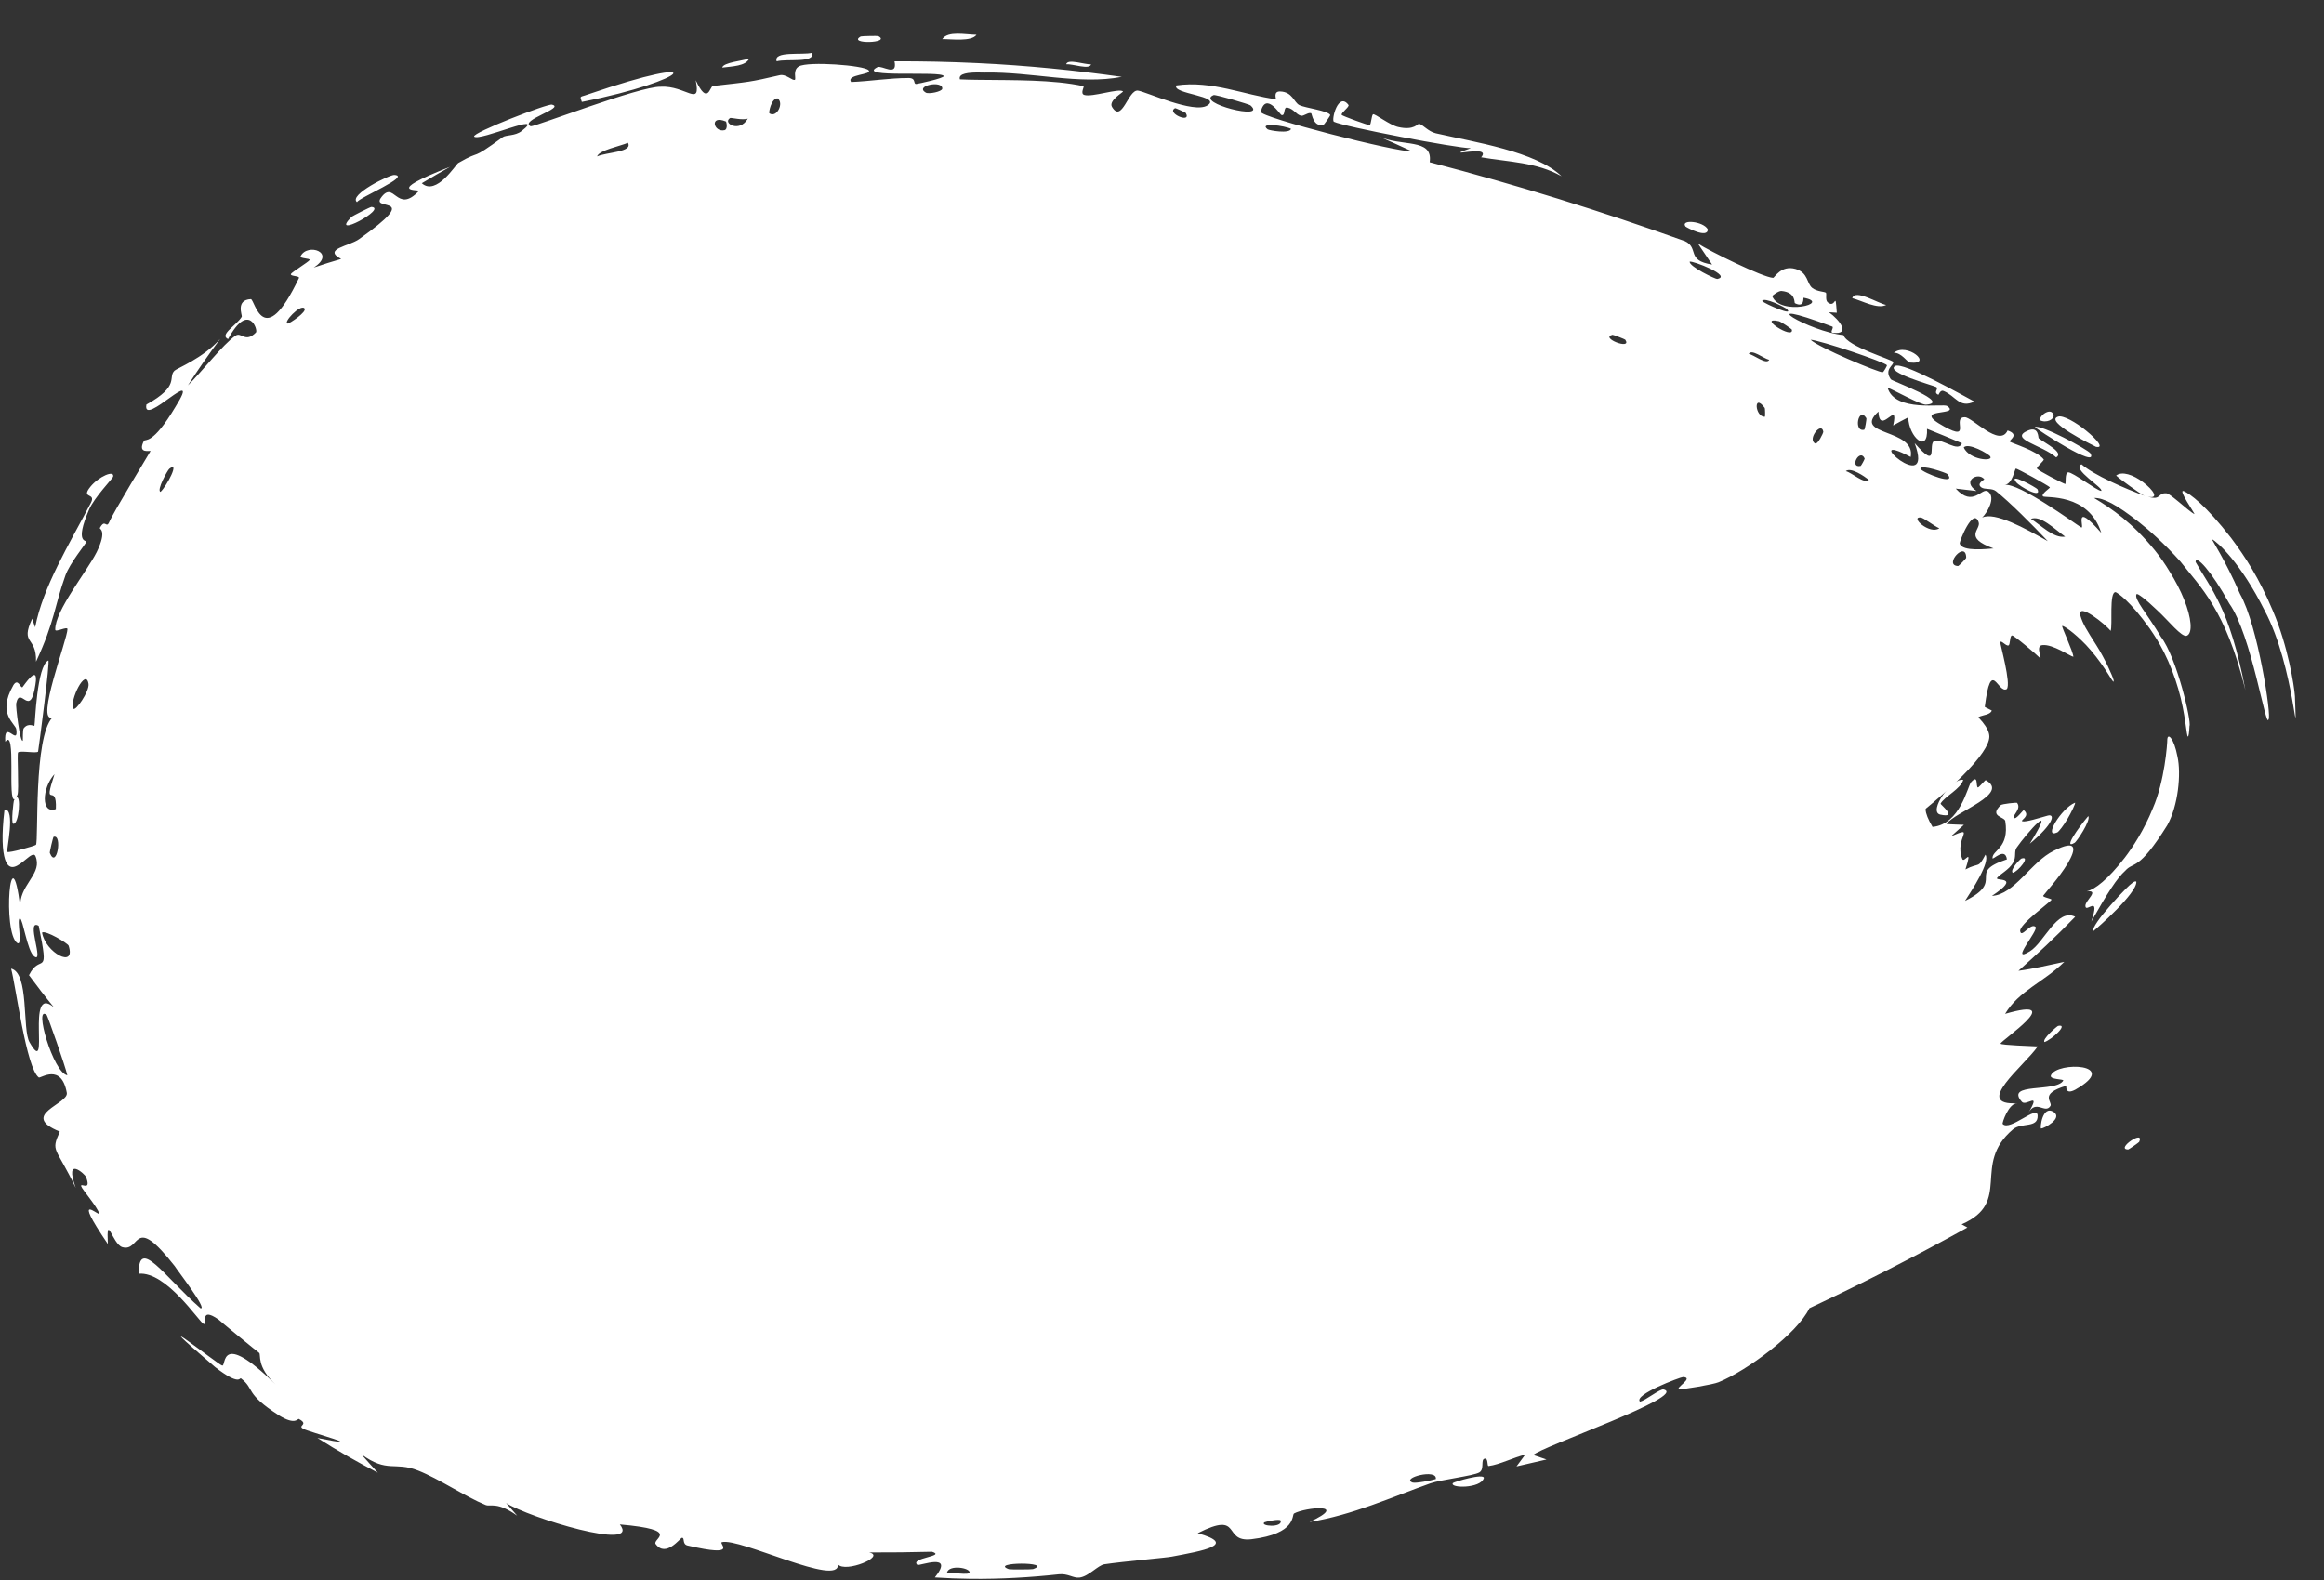
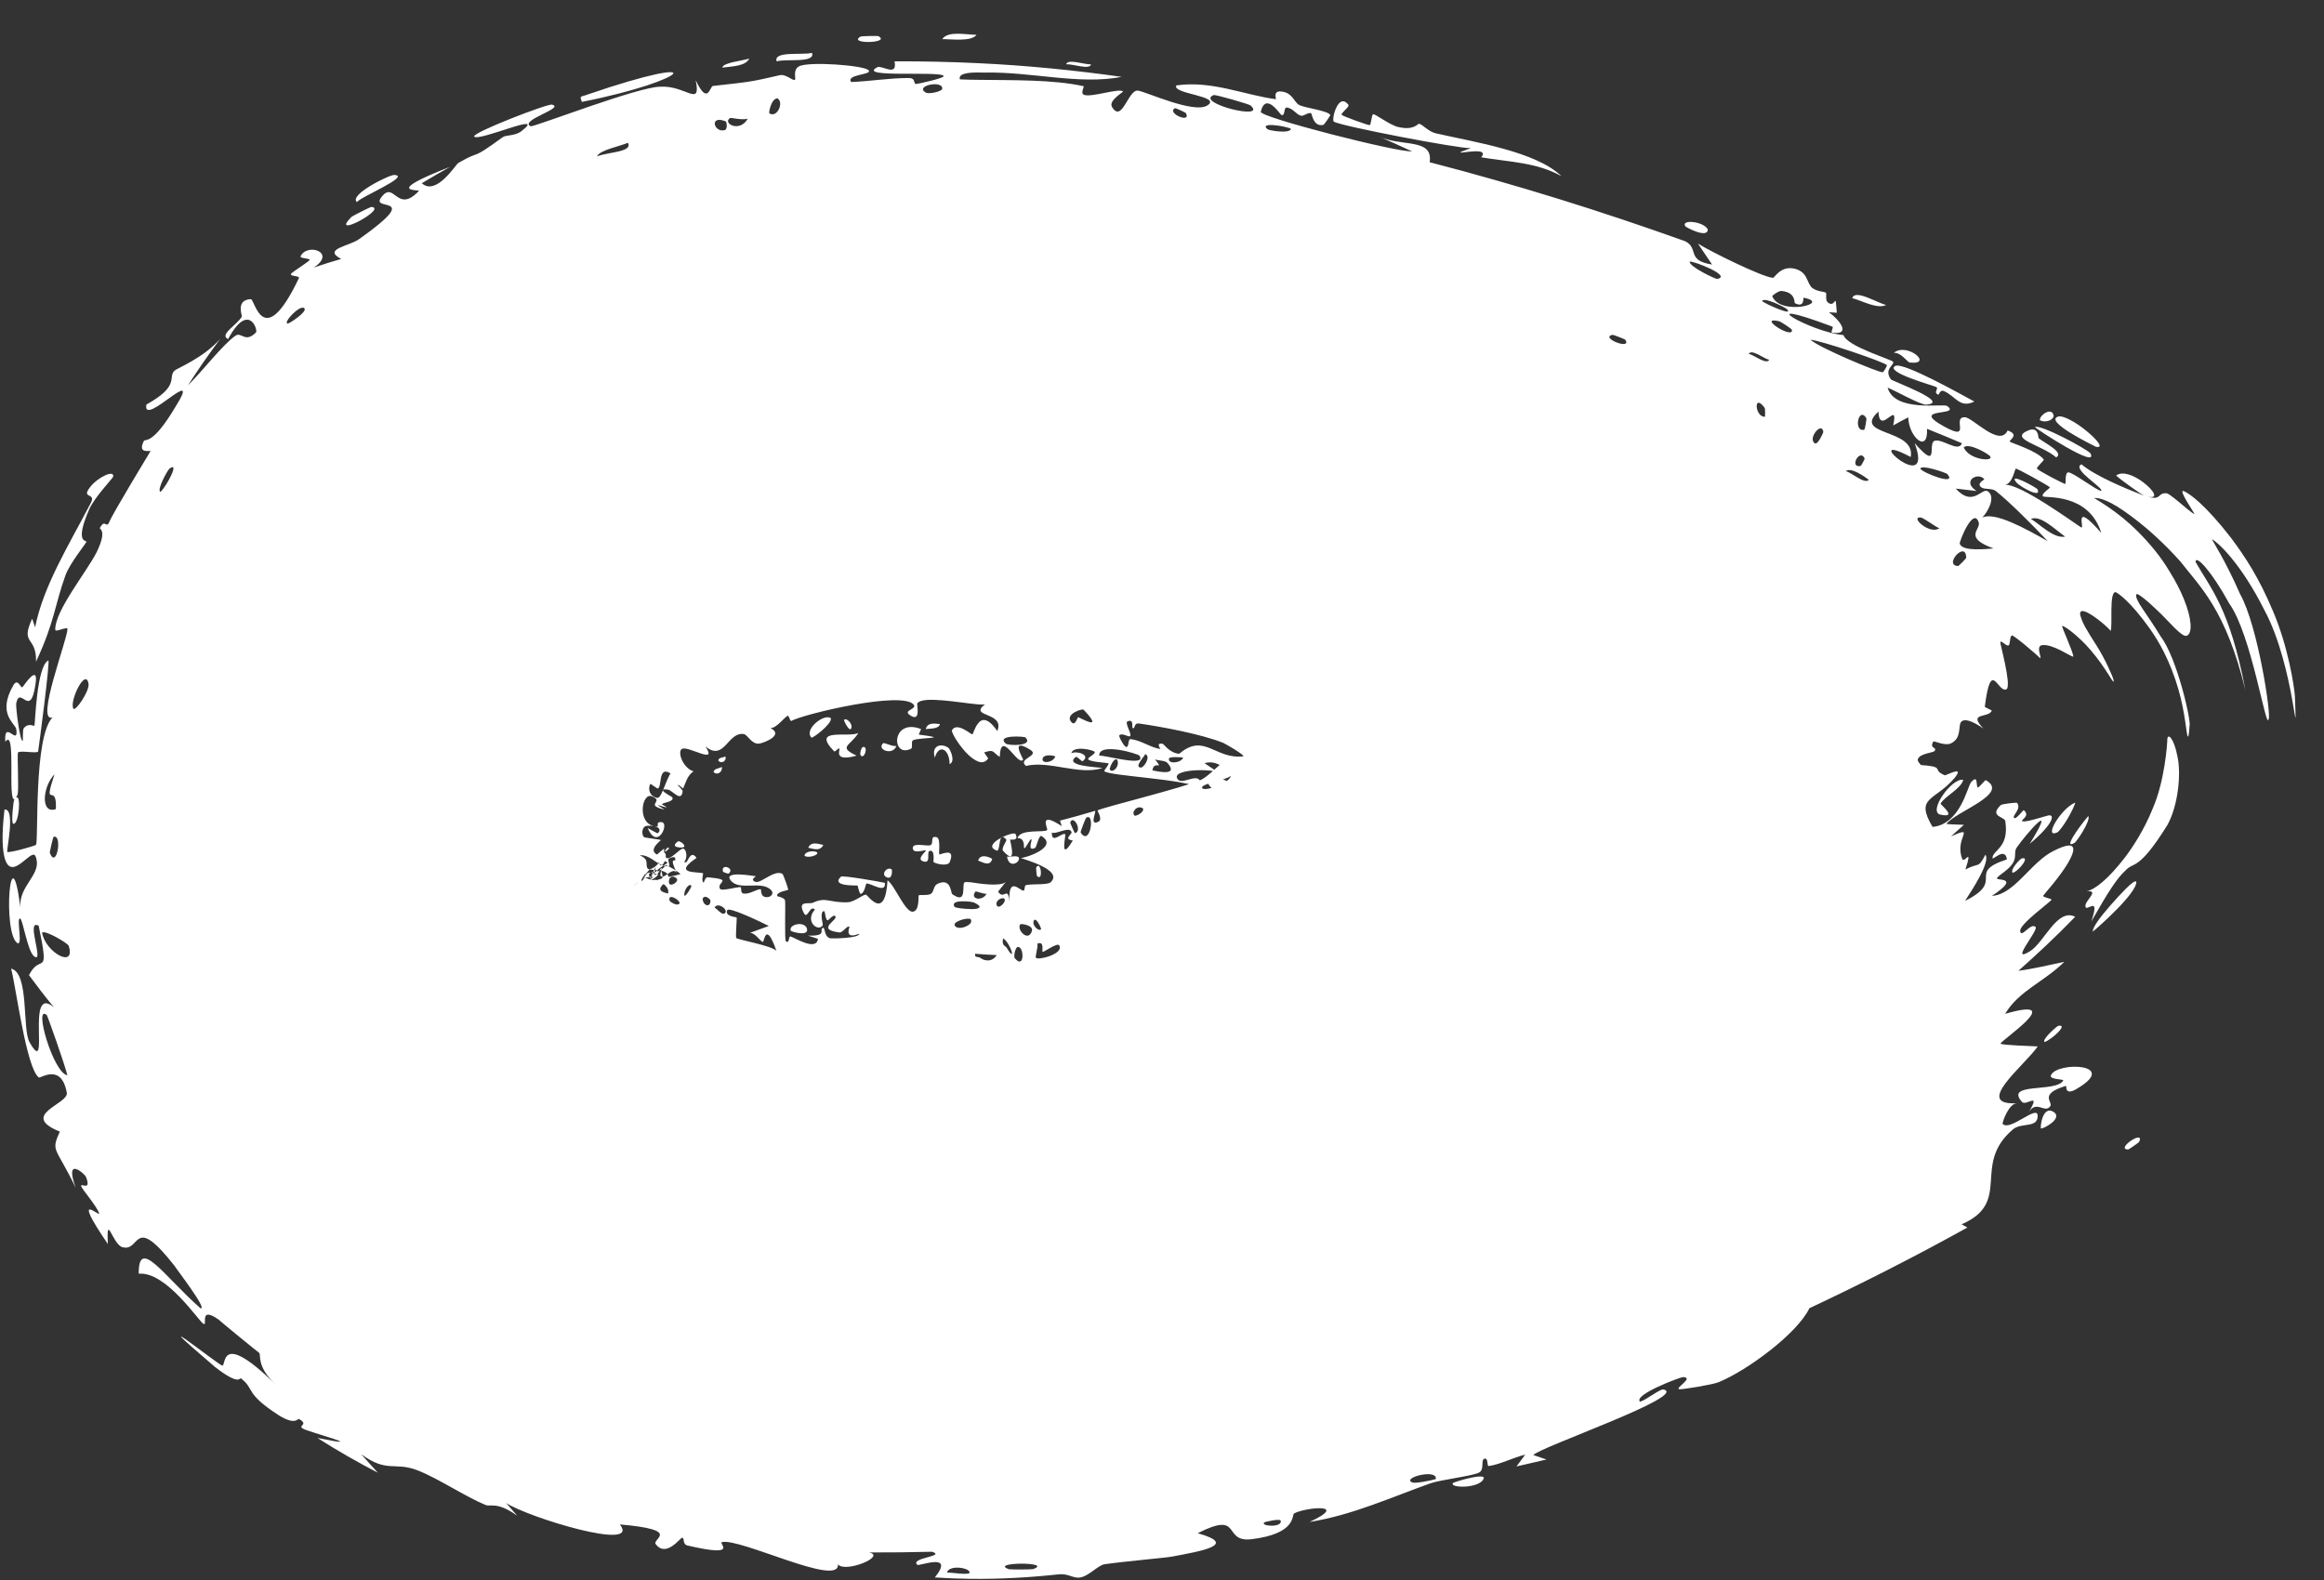
<svg xmlns="http://www.w3.org/2000/svg" fill="none" height="100%" overflow="visible" preserveAspectRatio="none" style="display: block;" viewBox="0 0 50 34" width="100%">
  <rect x="0" y="0" width="50" height="34" fill="#333333" stroke="none" />
  <g id="Ellipse 4846">
-     <path d="M42.8 15.85C42.8 17.259 30.038 25.836 20.882 25.836C11.726 25.836 8 23.483 8 18.49C8 13.497 11.881 9 21.038 9C30.194 9 42.8 14.441 42.8 15.85Z" fill="white" />
    <path d="M33.536 12.759C33.512 12.799 33.339 12.844 33.279 12.891C33.235 12.652 33.624 12.613 33.536 12.759ZM32.627 31.556C32.69 31.472 32.752 31.387 32.814 31.303C32.568 31.36 32.266 31.517 32.027 31.548C31.988 31.553 32.025 31.366 31.938 31.39C31.851 31.415 31.943 31.617 31.827 31.685C31.697 31.761 31.001 31.841 30.777 31.919C29.939 32.216 29.098 32.604 28.175 32.751C29.053 32.344 28.086 32.434 27.842 32.568C27.786 32.596 27.908 33.004 26.921 33.123C26.288 33.192 26.743 32.498 25.768 32.993C26.647 33.241 25.862 33.375 25.211 33.497C25.105 33.52 24.175 33.6 23.759 33.662C23.619 33.685 23.422 33.924 23.225 33.948C23.09 33.965 22.978 33.856 22.778 33.878C22.171 33.944 21.527 33.982 20.882 33.975C20.624 33.972 20.369 33.962 20.113 33.945C20.553 33.394 19.78 33.704 19.737 33.675C19.563 33.521 20.368 33.491 20.052 33.392C19.605 33.403 19.162 33.409 18.7 33.407C19.076 33.491 18.178 33.855 18.028 33.663C18.07 34.169 15.911 33.084 15.531 33.186C15.449 33.208 15.922 33.52 14.792 33.258C14.671 33.228 14.739 33.088 14.672 33.092C14.635 33.095 14.326 33.527 14.106 33.226C14.026 33.113 14.684 32.923 13.336 32.804C13.801 33.398 11.368 32.656 10.889 32.343C10.968 32.435 11.052 32.527 11.127 32.616C10.693 32.307 10.556 32.429 10.448 32.386C10.013 32.208 9.442 31.821 8.996 31.645C8.486 31.443 8.339 31.708 7.773 31.294C7.892 31.429 8.008 31.56 8.129 31.691C7.709 31.473 7.266 31.222 6.83 30.944C8.049 31.187 6.624 30.811 6.526 30.746C6.385 30.674 6.661 30.658 6.43 30.535C6.405 30.521 6.36 30.679 6.002 30.458C5.253 29.976 5.488 29.894 5.184 29.661C5.157 29.637 5.164 29.834 4.627 29.417C2.93 27.967 4.7 29.37 4.779 29.385C4.878 29.419 4.693 28.583 5.929 29.792C5.512 29.404 5.621 29.154 5.576 29.112C5.533 29.083 4.744 28.438 4.699 28.393C4.272 28.097 4.473 28.536 4.38 28.489C4.291 28.457 3.582 27.356 2.985 27.409C2.976 26.594 3.536 27.471 4.313 28.152C4.481 28.195 3.79 27.302 3.759 27.245C2.848 26.083 3.036 26.954 2.63 26.837C2.415 26.766 2.287 26.078 2.32 26.77C1.508 25.574 2.16 26.205 2.132 26.111C2.096 25.971 1.763 25.59 1.747 25.527C1.722 25.438 1.978 25.655 1.849 25.323C1.829 25.271 1.374 24.851 1.629 25.561C1.197 24.661 1.088 24.794 1.287 24.351C0.396 23.99 1.487 23.757 1.437 23.514C1.32 22.869 0.873 23.21 0.835 23.186C0.565 22.987 0.341 21.218 0.239 20.844C0.633 20.933 0.475 22.16 0.636 22.428C1.1 23.245 0.532 21.145 1.161 21.677C0.976 21.453 0.797 21.22 0.624 20.985C0.873 20.484 1.074 21.096 0.833 19.923C0.54 19.75 0.966 20.76 0.733 20.578C0.587 20.465 0.493 19.771 0.43 19.765C0.347 19.756 0.5 20.375 0.37 20.292C0.051 20.067 0.226 17.85 0.437 19.52C0.407 19.068 0.868 18.836 0.785 18.49C0.78 18.468 0.773 18.446 0.763 18.423C0.734 18.353 0.654 18.412 0.56 18.49C0.404 18.616 0.207 18.795 0.108 18.49C0.054 18.318 0.029 17.994 0.097 17.42C0.342 17.39 0.133 18.305 0.157 18.331C0.185 18.363 0.746 18.206 0.774 18.18C0.833 18.1 0.719 15.864 1.129 15.439C0.754 15.563 1.452 13.757 1.452 13.536C1.444 13.474 1.191 13.615 1.189 13.551C1.178 13.144 1.871 12.299 2.081 11.879C2.312 11.402 2.136 11.389 2.148 11.362C2.262 11.154 2.281 11.375 2.345 11.246C2.426 11.042 3.202 9.774 3.238 9.708C3.244 9.685 2.945 9.783 3.096 9.488C3.127 9.439 3.278 9.588 3.772 8.759C4.388 7.772 3.051 9.229 3.15 8.705C3.884 8.299 3.603 8.124 3.755 7.976C3.81 7.924 4.365 7.71 4.737 7.294C4.493 7.62 4.265 7.948 4.043 8.293C4.332 8.013 4.797 7.409 5.066 7.224C5.195 7.134 5.274 7.391 5.507 7.154C5.557 7.106 5.349 6.479 4.907 7.297C4.707 7.203 5.1 6.993 5.202 6.815C5.216 6.789 5.063 6.453 5.397 6.437C5.484 6.444 5.665 7.594 6.431 5.984C6.457 5.932 6.236 5.949 6.259 5.896C6.274 5.859 6.634 5.639 6.66 5.597C6.686 5.553 6.44 5.568 6.468 5.512C6.616 5.219 7.246 5.434 6.751 5.757C6.948 5.691 7.147 5.627 7.34 5.572C6.93 5.357 7.517 5.299 7.73 5.143C9.099 4.171 8.014 4.545 8.186 4.271C8.481 3.837 8.526 4.626 9.011 4.11C9.058 4.069 8.19 4.171 9.683 3.59C9.48 3.704 9.281 3.819 9.075 3.943C9.387 4.226 9.807 3.535 9.86 3.507C10.399 3.195 10.071 3.495 10.817 2.951C10.885 2.902 11.083 2.928 11.219 2.822C11.797 2.376 10.31 3.052 10.201 2.939C10.148 2.857 11.808 2.217 11.876 2.252C12.171 2.323 11.156 2.591 11.418 2.718C11.52 2.725 13.755 1.857 14.213 1.866C14.755 1.835 15.088 2.325 14.968 1.726C15.229 2.283 15.271 1.859 15.338 1.85C16.136 1.759 16.116 1.771 16.773 1.619C16.916 1.586 17.057 1.752 17.103 1.715C17.13 1.693 17.051 1.507 17.188 1.429C17.385 1.316 18.594 1.405 18.687 1.512C18.782 1.612 18.193 1.597 18.312 1.765C18.736 1.748 19.131 1.679 19.547 1.679C19.721 1.68 19.637 1.808 19.712 1.807C19.747 1.806 20.329 1.68 20.303 1.636C20.256 1.518 18.402 1.687 18.877 1.446C18.97 1.397 19.315 1.664 19.245 1.32C19.855 1.317 20.44 1.331 21.038 1.359C22.109 1.409 23.145 1.515 24.134 1.654C23.218 1.831 22.197 1.541 21.187 1.562C21.153 1.562 21.099 1.56 21.038 1.56C20.855 1.56 20.609 1.577 20.652 1.708C20.776 1.714 20.905 1.717 21.038 1.718C21.803 1.728 22.654 1.711 23.311 1.854C23.336 1.86 23.235 2.011 23.325 2.042C23.493 2.099 24.072 1.892 24.161 1.967C24.175 1.983 23.84 2.162 23.925 2.302C24.14 2.661 24.273 1.92 24.483 1.95C24.649 1.97 25.688 2.456 25.978 2.268C26.294 2.063 25.208 2.024 25.308 1.838C26.07 1.727 26.776 2.047 27.451 2.135C27.463 2.136 27.385 1.964 27.54 1.968C27.809 1.975 27.838 2.206 27.958 2.263C28.087 2.324 28.572 2.382 28.62 2.474C28.626 2.486 28.488 2.684 28.473 2.687C28.249 2.737 28.227 2.443 28.209 2.436C28.14 2.412 28.05 2.507 27.986 2.489C27.881 2.459 27.84 2.349 27.7 2.315C27.602 2.292 27.664 2.5 27.571 2.475C27.538 2.465 27.233 1.964 27.125 2.406C27.111 2.527 30.073 3.282 30.378 3.257C30.138 3.146 29.896 3.037 29.652 2.93C30.142 3.169 30.838 2.959 30.759 3.491C32.637 3.978 34.453 4.545 36.253 5.19C36.562 5.342 36.27 5.605 36.835 5.693C36.734 5.542 36.63 5.391 36.53 5.241C36.78 5.403 37.931 5.971 38.148 5.979C38.177 5.98 38.317 5.699 38.629 5.787C38.908 5.867 38.867 6.102 38.993 6.198C39.099 6.278 39.253 6.273 39.283 6.299C39.306 6.319 39.264 6.456 39.322 6.505C39.503 6.659 39.482 6.219 39.518 6.73C39.462 6.726 39.405 6.722 39.348 6.719C39.576 6.881 39.831 7.211 39.43 7.16C39.361 7.152 39.466 7.045 39.419 7.027C37.586 6.34 38.935 7.145 39.661 7.21C39.741 7.46 40.715 7.736 40.732 7.789C40.752 7.862 40.527 7.942 40.681 8.163C40.711 8.203 41.998 8.665 41.437 8.708C41.316 8.712 40.759 8.397 40.611 8.342C40.765 8.88 41.811 8.678 41.891 8.736C42.218 8.966 41.051 8.754 41.829 9.179C42.441 9.519 41.978 8.971 42.274 8.979C42.433 8.976 43.024 9.638 43.193 9.263C43.465 9.357 43.216 9.473 43.239 9.503C43.271 9.534 43.825 9.698 43.97 9.886C43.986 9.908 43.81 10.053 43.824 10.082C43.855 10.132 44.381 10.401 44.432 10.415C44.454 10.414 44.417 10.168 44.498 10.165C44.594 10.159 45.115 10.56 45.206 10.564C45.277 10.508 44.553 10.089 44.783 9.992C45.06 10.229 45.7 10.505 46.165 10.679C46.113 10.667 45.957 10.557 45.832 10.467C45.71 10.38 45.587 10.287 45.528 10.234C45.652 10.133 45.895 10.215 46.109 10.377C46.331 10.545 46.462 10.745 46.208 10.687C46.515 10.778 46.408 10.594 46.62 10.616C46.651 10.623 46.734 10.683 46.867 10.793C46.999 10.902 47.147 11.033 47.212 11.063C47.227 11.055 46.847 10.521 46.982 10.567C47.115 10.624 47.455 10.871 48.001 11.576C48.31 11.99 48.6 12.433 48.898 13.14C49.226 13.903 49.359 14.762 49.374 14.981C49.424 16.347 49.373 14.355 48.723 13.139C48.21 12.114 47.713 11.667 47.594 11.606C47.575 11.607 47.87 12.036 48.194 12.783C48.577 13.454 48.878 15.441 48.806 15.48C48.752 15.714 48.441 13.657 47.961 12.986C47.574 12.28 47.238 11.928 47.237 12.093C47.547 12.647 47.972 13.072 48.309 14.851C47.886 13.112 47.329 12.625 46.912 12.085C46.579 11.71 46.215 11.388 46.019 11.236C45.542 10.86 45.254 10.709 45.053 10.716C45.444 10.953 45.87 11.243 46.36 11.842C46.477 11.987 46.585 12.142 46.678 12.299C46.803 12.497 46.911 12.705 46.99 12.902C47.149 13.296 47.179 13.627 47.049 13.68C46.941 13.724 46.657 13.358 46.412 13.133C46.163 12.892 45.97 12.749 45.966 12.789C45.908 12.892 46.191 13.203 46.491 13.703C46.839 14.161 47.152 15.537 47.106 15.622C47.1 15.777 47.085 15.85 47.073 15.85C47.073 15.85 47.073 15.85 47.073 15.85C47.04 15.855 47.024 15.363 46.865 14.825C46.788 14.556 46.681 14.282 46.559 14.039C46.444 13.812 46.356 13.679 46.252 13.527C45.819 12.921 45.567 12.766 45.519 12.743C45.37 12.725 45.457 13.467 45.409 13.576C45.308 13.441 44.686 12.938 44.759 13.249C44.808 13.42 44.895 13.56 45.105 13.889C45.29 14.18 45.452 14.549 45.473 14.633C45.495 14.754 45.39 14.545 45.287 14.398C45.178 14.232 45.026 14.033 44.877 13.876C44.611 13.6 44.405 13.467 44.368 13.469C44.344 13.476 44.602 14.018 44.608 14.133C44.549 14.129 44.167 13.857 43.944 13.882C43.779 13.891 43.946 14.187 43.89 14.16C43.825 14.091 43.312 13.655 43.288 13.675C43.237 13.675 43.252 13.871 43.214 13.888C43.162 13.913 43.05 13.763 43.036 13.821C43.027 13.851 43.273 14.71 43.176 14.828C42.982 14.944 42.839 14.121 42.702 15.211C42.702 15.217 42.856 15.286 42.853 15.294C42.775 15.462 42.329 15.319 42.671 15.677C42.28 15.405 42.178 15.499 42.166 15.604C42.146 15.716 42.165 15.894 41.988 15.989C41.862 16.065 41.622 15.943 41.596 15.954C41.504 16.12 41.669 16.066 41.628 16.153C41.61 16.203 41.294 16.206 41.26 16.344C41.249 16.417 41.419 16.53 41.399 16.534C41.338 16.646 41.216 16.71 41.161 16.778C41.135 16.835 41.104 16.81 41.074 16.787C41.075 16.826 40.945 17.03 40.864 17.067C40.819 17.112 40.763 17.197 40.74 17.213C40.651 17.352 40.742 16.883 40.5 17.45C40.485 17.485 40.499 17.478 40.49 17.48C40.368 17.596 40.377 17.623 40.267 17.711C40.114 17.892 40.221 17.809 40.093 17.92C40.059 17.992 40.029 18.019 39.968 17.975C39.903 17.907 39.838 17.914 39.531 17.311C39.738 17.741 39.854 17.87 39.886 17.954C39.928 18.041 39.931 18.088 39.916 18.125C39.888 18.199 39.818 18.254 39.764 18.318C39.708 18.38 39.668 18.449 39.63 18.493C39.579 18.516 39.592 18.615 39.311 18.288C39.49 18.491 39.447 18.551 39.413 18.64C39.371 18.719 39.318 18.79 39.33 18.805C39.38 18.852 39.548 18.544 39.096 19.173C39.05 19.26 39.073 19.12 38.964 19.287C39.048 19.29 38.918 19.412 38.87 19.407C38.741 19.599 38.806 19.664 38.652 19.527C38.518 19.404 38.282 19.179 38.19 19.16C37.966 19.106 37.633 19.339 37.586 19.315C37.437 19.24 37.643 19.14 37.64 19.063C37.636 18.985 37.055 19.09 37.035 19.06C36.982 18.95 37.161 18.795 37.158 18.782C37.117 18.613 36.418 18.479 36.257 18.357C36.209 18.488 36.557 18.654 36.246 18.763C35.883 18.89 36.11 18.316 36.114 18.288C34.908 17.773 33.609 17.293 32.31 16.867C32.222 17.183 33.148 17.237 33.152 17.287C33.181 17.564 31.756 17.075 31.615 16.915C31.727 17.025 31.837 17.135 31.95 17.247C31.605 17.531 31.253 16.904 30.872 16.963C30.75 16.982 30.911 17.184 30.903 17.192C30.742 17.296 30.584 17.13 30.784 16.985C30.437 17.078 30.54 16.891 30.318 16.809C30.307 16.806 30.361 16.98 30.165 16.989C30.074 16.993 29.631 16.868 29.536 16.98C29.497 17.028 29.561 17.66 29.726 17.178C30.136 17.552 29.943 16.998 30.126 17.063C30.154 17.074 30.009 17.326 30.517 17.337C30.281 17.801 29.851 17.277 29.741 17.311C29.518 17.379 30.224 17.857 30.482 17.519C30.3 17.882 30.522 17.587 30.691 17.656C30.875 17.731 30.758 17.82 30.861 17.852C31.143 17.943 31.111 17.637 31.266 17.953C31.278 17.13 31.696 17.981 31.811 18.238C31.502 18.177 31.2 18.122 30.892 18.069C30.896 18.113 30.901 18.158 30.906 18.203C30.83 18.173 30.754 18.143 30.677 18.114C30.701 18.08 30.726 18.046 30.75 18.012C30.276 18.136 30.262 17.831 30.23 17.818C29.816 17.66 29.329 17.525 28.903 17.411C28.839 17.394 28.818 17.654 28.402 17.338C28.269 17.238 28.459 17.079 28.283 17.066C27.94 17.542 28.049 17.122 27.986 17.105C27.806 17.061 27.665 17.167 27.648 17.164C27.422 17.132 27.104 17.036 26.858 17.003C26.853 17.004 26.942 17.195 26.796 17.113C26.747 17.084 26.395 16.277 25.915 16.423C26.018 16.492 26.122 16.561 26.224 16.631C26.104 16.535 25.151 16.544 25.343 16.774C25.457 16.913 25.878 16.523 25.832 16.965C25.545 16.764 23.861 16.701 23.76 16.595C23.744 16.578 23.869 16.45 23.848 16.428C23.831 16.411 23.455 16.4 23.413 16.34C23.387 16.304 23.561 16.235 23.554 16.183C23.546 16.143 23.09 16.032 23.048 16.21C23.166 16.148 23.477 16.246 23.294 16.379C23.271 16.395 23.173 16.268 23.145 16.289C22.884 16.484 23.601 16.506 23.717 16.525C23.233 16.695 22.575 16.359 22.073 16.482C21.88 16.32 22.385 16.271 22.164 16.133C21.704 15.849 22.028 16.333 22.011 16.351C21.89 16.495 21.53 15.67 21.51 16.288C21.349 16.191 21.401 16.114 21.173 16.192C21.203 16.235 21.232 16.278 21.261 16.321C21.197 16.409 21.119 16.419 21.038 16.384C20.767 16.278 20.453 15.766 20.481 15.714C20.588 15.526 20.893 15.809 20.919 15.803C20.936 15.798 20.967 15.664 21.038 15.574C21.113 15.467 21.244 15.422 21.456 15.731C21.63 15.312 20.825 15.439 21.192 15.156C21.155 15.163 21.102 15.162 21.038 15.157C20.634 15.122 19.846 14.968 19.735 15.136C19.719 15.162 19.827 15.573 19.562 15.379C19.436 15.287 19.722 15.26 19.662 15.169C19.439 14.853 17.291 15.364 17.021 15.515C16.999 15.521 16.972 15.394 16.95 15.402C16.883 15.424 16.698 15.684 16.573 15.666C16.877 15.816 16.442 15.984 16.338 16.001C16.169 16.025 16.09 15.812 16.003 15.796C15.651 15.744 15.587 16.398 15.176 16.062C15.458 16.478 14.785 16.025 14.665 16.12C14.573 16.189 14.695 16.528 14.921 16.599C14.787 16.683 14.749 16.856 14.699 16.962C14.691 16.98 14.595 16.863 14.583 16.898C14.583 16.901 14.692 16.998 14.687 17.029C14.658 17.274 14.472 17.01 14.372 16.992C14.316 16.983 14.284 16.985 14.269 16.992C14.321 16.859 14.394 16.683 14.426 16.643C14.147 16.465 14.252 16.954 14.147 16.969C14.143 16.97 13.998 16.866 13.996 16.868C13.996 16.868 13.996 16.868 13.996 16.868C13.963 16.89 13.917 17.109 14.126 17.168C14.181 17.185 14.22 17.11 14.261 17.011C14.279 17.057 14.458 17.146 14.463 17.155C14.517 17.25 14.286 17.266 14.24 17.303C14.23 17.311 14.345 17.366 14.344 17.367C14.3 17.392 13.976 17.227 14.299 17.422C13.849 17.316 14.303 17.255 14.034 17.139C13.812 17.032 13.698 17.699 14.066 17.775C14.028 17.768 13.98 17.765 13.924 17.77C13.797 17.78 13.799 17.976 13.861 18.017C13.874 18.025 14.218 18.07 14.22 18.076C14.225 18.084 13.931 18.287 14.136 18.389C14.185 18.343 14.236 18.3 14.288 18.261C14.277 18.529 14.387 18.489 14.491 18.404C14.492 18.399 14.505 18.396 14.507 18.392C14.585 18.328 14.665 18.259 14.693 18.261C14.753 18.265 14.788 18.388 14.753 18.49C14.727 18.57 14.661 18.617 14.526 18.591C14.504 18.586 14.526 18.535 14.528 18.49C14.531 18.449 14.51 18.421 14.394 18.473C14.387 18.476 14.383 18.482 14.382 18.49C14.372 18.54 14.418 18.629 14.397 18.633C14.295 18.664 14.166 18.584 14.031 18.49C13.946 18.437 13.857 18.393 13.764 18.407C13.83 18.434 13.867 18.462 13.887 18.49C13.935 18.563 13.89 18.634 13.935 18.69C13.963 18.726 14.138 18.72 14.141 18.723C14.191 18.775 14.007 18.76 14.013 18.778C14.017 18.797 14.412 18.826 13.881 18.885C14.097 18.988 14.187 18.916 14.23 18.907C14.273 18.888 14.254 18.845 14.229 18.736C14.429 18.791 14.348 18.87 14.394 18.867C14.411 18.867 14.585 18.827 14.619 18.816C14.706 18.823 14.413 18.645 14.32 18.615C14.294 18.689 14.121 18.781 14.118 18.753C14.113 18.722 14.338 18.59 14.357 18.57C14.373 18.538 14.183 18.503 14.203 18.48C14.194 18.607 14.022 18.707 13.986 18.699C13.95 18.742 13.914 18.785 13.876 18.826C13.908 18.747 13.741 18.997 13.825 18.948C13.836 18.939 13.922 18.8 13.928 18.795C13.973 18.742 13.96 18.932 14.001 18.891C14.026 18.852 14.061 18.713 14.109 18.664C14.118 18.652 14.04 18.863 14.118 18.844C14.146 18.836 14.207 18.694 14.216 18.689C14.289 18.643 14.142 18.861 14.247 18.865C14.33 18.87 14.479 18.659 14.562 18.783C14.352 18.343 14.56 18.584 14.763 18.553C14.797 18.549 14.861 18.276 14.986 18.462C14.459 18.815 14.997 18.753 15.127 18.792C15.133 18.795 15.082 18.973 15.14 18.993C15.145 18.994 15.171 18.872 15.228 18.878C15.793 18.931 15.413 18.977 15.489 19.124C15.521 19.187 15.855 19.08 15.937 19.091C15.956 19.094 15.922 19.219 15.998 19.229C16.136 19.246 16.277 19.13 16.37 19.135C16.381 19.136 16.346 19.338 16.535 19.301C16.59 19.291 16.654 19.227 16.594 19.158C16.386 18.932 15.907 19.185 15.72 18.945C15.548 18.729 16.214 18.852 16.262 18.855C16.275 18.857 16.12 18.932 16.256 18.977C16.373 19.015 16.662 18.704 16.837 18.806C16.849 18.813 16.966 19.131 16.957 19.148C16.948 19.16 16.698 19.191 16.721 19.281C16.723 19.292 16.877 19.311 16.89 19.378C16.904 19.459 16.874 20.233 16.909 20.256C16.995 20.316 16.956 20.133 17.013 20.153C17.127 20.194 17.562 20.469 17.599 20.203C17.528 20.18 17.453 20.157 17.381 20.133C17.796 20.148 17.63 20.016 17.693 19.972C17.76 19.923 17.72 20.156 17.859 20.19C17.89 20.199 18.489 20.194 18.486 20.093C18.144 20.228 18.288 19.946 18.273 19.94C18.217 19.917 18.135 20.074 18.055 20.065C17.516 19.995 18.082 19.784 17.96 19.707C17.919 19.682 17.821 19.813 17.803 19.804C17.746 19.776 17.762 19.595 17.722 19.606C17.629 19.631 17.71 19.898 17.702 19.91C17.606 20.064 17.304 19.831 17.532 19.573C17.424 19.46 17.374 19.797 17.296 19.651C17.144 19.363 17.408 19.463 17.489 19.426C17.776 19.292 17.837 19.43 18.237 19.416C18.378 19.41 18.559 19.256 18.627 19.251C18.669 19.249 19.041 19.844 19.095 18.944C19.244 19.039 19.477 19.642 19.641 19.619C19.79 19.599 19.752 19.278 19.766 19.267C19.787 19.248 19.967 19.277 20.03 19.233C20.104 19.181 20.071 19.059 20.185 19.012C20.465 18.892 20.456 19.217 20.485 19.239C20.827 19.485 20.679 19.021 20.756 18.985C20.769 18.978 20.814 18.98 20.882 18.985C21.048 19.011 21.523 19.087 21.639 18.979C21.584 19.049 21.529 19.119 21.474 19.187C21.595 19.383 21.686 19.043 21.718 19.405C21.689 18.819 21.954 19.188 22.025 19.164C22.052 19.155 22.038 19.056 22.072 19.047C22.202 19.015 22.534 19.049 22.603 18.986C22.894 18.72 22.008 18.487 21.961 18.463C22.078 18.462 22.782 18.221 22.408 17.992C22.352 17.957 22.3 18.23 22.273 18.244C22.092 18.337 22.21 18.084 22.192 18.063C22.162 18.031 22.069 18.273 22.033 18.25C22.022 18.242 22.062 18.023 21.891 18.038C21.945 17.827 22.467 17.924 22.53 17.862C22.553 17.84 22.321 17.434 22.843 17.777C22.83 17.737 22.818 17.698 22.805 17.659C23.053 17.595 23.304 17.526 23.566 17.447C23.559 17.546 23.451 17.766 23.631 17.683C23.733 17.635 23.605 17.449 23.614 17.44C23.678 17.385 25.476 16.95 25.839 16.781C25.958 16.733 26.241 16.453 26.265 16.441C26.413 16.371 27.003 16.266 27.106 16.199C27.169 16.157 27.04 16.019 27.104 16.003C27.164 15.988 27.167 16.169 27.187 16.169C27.351 16.176 28.34 15.522 28.66 15.55C28.485 15.578 27.836 16.223 27.896 16.326C27.905 16.34 28.148 16.379 28.163 16.304C28.286 16.412 28.335 15.903 28.49 15.932C28.508 15.935 28.554 16.19 28.791 16.135C28.873 16.116 28.99 15.85 29.279 15.959C29.521 15.743 31.175 15.293 31.152 14.991C31.149 14.977 30.895 15.003 30.987 14.831C31.108 14.602 31.167 15.132 31.408 15.054C31.445 15.044 32.031 14.674 32.036 14.634C32.087 14.29 31.501 14.479 31.495 14.444C31.474 14.364 31.891 14.082 31.916 14.089C31.943 14.097 31.764 14.617 32.125 14.259C32.055 14.248 31.985 14.236 31.914 14.224C32.073 14.039 32.215 14.252 32.271 14.238C32.447 14.197 32.421 13.767 32.897 14.046C33.023 14.12 32.989 14.303 33.006 14.315C33.169 14.419 33.033 13.968 33.323 14.195C33.344 14.211 33.178 14.547 33.65 14.27C33.601 14.261 33.552 14.252 33.503 14.242C33.535 14.14 33.975 13.825 34.049 13.799C34.259 13.729 34.223 14.028 34.391 13.891C34.106 13.689 34.63 13.311 34.748 13.564C34.638 13.222 35.239 13.152 35.448 13.019C35.575 12.94 35.759 12.628 35.803 12.618C35.863 12.602 35.986 12.806 36.101 12.79C36.135 12.785 36.292 12.459 36.64 12.503C36.71 12.51 37.039 12.766 37.024 12.904C36.991 13.146 36.55 13.066 36.689 13.259C36.847 13.46 37.102 13.085 37.21 13.041C37.692 12.862 37.639 13.246 37.698 13.305C37.851 13.438 38.059 13.262 38.074 13.273C38.159 13.306 38.119 13.543 38.19 13.641C38.289 13.766 38.668 13.823 38.657 13.901C38.647 14.009 38.295 13.987 38.287 14.007C38.215 14.259 38.673 14.365 38.853 14.45C38.908 14.477 38.886 14.611 38.912 14.611C39.314 14.602 38.643 14.168 38.824 14.084C38.985 14.007 38.97 14.335 38.983 14.341C38.997 14.349 39.171 14.219 39.247 14.264C39.299 14.28 39.158 15.005 39.295 15.161C39.426 14.997 39.535 14.846 39.641 14.692C39.837 14.885 39.493 14.914 39.495 14.949C39.489 15.027 39.692 15.037 39.746 15.105C39.777 15.151 39.764 15.418 39.943 15.373C40.009 15.354 39.987 15.123 40.256 15.143C39.874 15.81 40.353 15.595 40.441 15.648C40.524 15.705 40.384 16.128 40.704 15.796C41.071 16.181 40.811 15.927 40.772 16.085C40.72 16.279 41.127 16.168 40.573 16.457C40.756 16.632 41.134 16.288 41.159 16.288C41.188 16.287 41.188 16.45 41.244 16.456C41.913 16.501 41.528 16.552 41.84 16.683C41.874 16.692 42.272 16.46 42.059 16.732C41.633 17.246 41.187 17.135 41.578 17.794C42.173 17.74 42.327 16.932 42.407 16.832C42.573 16.644 42.504 16.937 42.555 16.946C42.575 16.947 42.714 16.781 42.722 16.788C43.256 17.08 42.065 17.466 41.876 17.731C41.996 17.743 42.128 17.743 42.253 17.749C42.162 17.833 42.062 17.922 41.977 17.996C42.536 17.753 42.035 18.036 42.219 18.486C42.26 18.588 42.448 18.202 42.286 18.71C42.59 18.549 42.552 18.704 42.716 18.392C42.827 18.547 42.428 19.152 42.277 19.386C43.169 18.943 42.284 18.787 43.178 18.493C43.14 18.217 42.87 18.518 42.868 18.468C42.862 18.29 43.234 18.256 43.143 17.669C43.127 17.572 42.786 17.573 43.046 17.325C43.076 17.298 43.386 17.266 43.396 17.276C43.499 17.407 43.289 17.545 43.33 17.599C43.371 17.65 43.529 17.423 43.541 17.434C43.7 17.563 43.444 17.657 43.514 17.674C43.593 17.692 43.871 17.602 44.051 17.552C44.225 17.502 44.188 17.723 43.67 18.157C44.291 17.149 43.593 17.941 43.385 18.244C43.328 18.328 43.385 18.442 43.311 18.565C43.221 18.721 43.024 18.813 42.967 18.891C42.91 18.969 43.514 18.842 42.856 19.278C43.339 19.255 43.7 18.541 44.189 18.307C44.692 18.054 44.672 18.263 44.486 18.581C44.287 18.907 44.011 19.201 43.96 19.273C43.936 19.309 44.15 19.337 44.137 19.362C44.115 19.411 43.431 19.898 43.464 20.04C43.49 20.195 43.684 19.852 43.792 19.945C43.877 20.004 43.213 20.756 43.672 20.471C43.982 20.283 44.258 19.532 44.647 19.728C44.218 20.172 43.817 20.542 43.426 20.89C43.732 20.851 44.089 20.766 44.413 20.698C43.966 21.138 43.439 21.317 43.139 21.817C44.511 21.42 43.031 22.4 43.041 22.458C43.058 22.492 43.73 22.51 43.841 22.518C43.55 22.938 42.433 23.798 43.404 23.74C43.215 23.733 43.068 24.174 43.087 24.186C43.242 24.352 43.835 23.765 43.839 24.006C43.849 24.285 43.49 24.148 43.308 24.303C42.407 25.067 43.308 25.866 42.203 26.346C42.244 26.369 42.286 26.392 42.328 26.415C41.2 27.041 40.072 27.614 38.928 28.152C38.669 28.697 37.582 29.498 36.974 29.744C36.854 29.795 36.189 29.904 36.13 29.895C36.022 29.876 36.462 29.643 36.209 29.633C36.154 29.634 35.135 30.014 35.284 30.163C35.407 30.134 35.714 29.884 35.79 29.9C36.344 30.034 33.118 31.146 32.989 31.311C33.084 31.343 33.178 31.375 33.273 31.407C33.059 31.458 32.843 31.507 32.627 31.556ZM33.299 13.56C33.277 13.342 33.546 13.354 33.637 13.233C33.761 13.067 33.616 12.253 33.91 12.976C33.714 13.169 33.502 13.369 33.299 13.56ZM29.562 15.214C29.776 15.231 29.83 15.681 29.614 15.585C29.59 15.574 29.273 15.191 29.562 15.214ZM31.404 14.518C31.399 14.526 31.251 14.592 31.243 14.588C31.035 14.503 31.481 14.308 31.404 14.518ZM23.131 17.929C23.292 17.877 23.093 17.52 23.026 17.697C23.021 17.709 23.12 17.933 23.131 17.929ZM23.25 17.915C23.454 18.23 23.566 17.479 23.372 17.595C23.354 17.607 23.241 17.9 23.25 17.915ZM30.233 15.079C30.273 15.209 30.071 15.236 29.983 15.242C29.932 15.131 30.166 15.129 30.233 15.079ZM25.862 16.952C25.887 17.056 26.482 16.841 26.476 16.695C26.401 16.786 25.837 16.862 25.862 16.952ZM24.413 17.553C24.432 17.567 24.623 17.485 24.591 17.397C24.462 17.307 24.327 17.491 24.413 17.553ZM21.732 18.068C21.727 18.092 21.901 18.671 21.58 18.308C21.535 18.255 21.668 18.089 21.651 18.069C21.617 18.03 21.592 18.013 21.573 18.011C21.695 17.952 21.833 17.914 21.849 17.948C21.93 18.11 21.735 18.059 21.732 18.068ZM20.433 18.551C20.391 18.648 20.145 18.593 20.085 18.552C20.075 18.544 20.123 18.291 20.009 18.308C19.917 18.322 20.047 18.584 19.871 18.539C19.695 18.492 19.936 18.313 19.921 18.3C19.9 18.282 19.625 18.391 19.639 18.24C19.648 18.129 19.935 18.212 20.011 18.19C20.105 18.161 19.994 17.973 20.151 18.016C20.248 18.042 20.189 18.369 20.209 18.386C20.225 18.4 20.572 18.215 20.433 18.55C20.433 18.551 20.433 18.551 20.433 18.551ZM21.54 18.028C21.548 18.017 21.559 18.01 21.573 18.011C21.561 18.017 21.55 18.023 21.54 18.028ZM32.904 13.958C32.77 13.919 32.952 13.664 33.116 13.721C33.171 13.813 32.924 13.965 32.904 13.958ZM21.442 18.303C21.252 18.232 21.379 18.113 21.54 18.028C21.492 18.094 21.507 18.326 21.442 18.303ZM28.163 16.304C28.142 16.286 28.121 16.254 28.096 16.196C28.151 16.247 28.168 16.28 28.163 16.304ZM27.521 16.447C27.386 16.706 27.802 16.532 27.747 16.406C27.726 16.359 27.526 16.437 27.521 16.447ZM22.918 17.952C22.938 17.967 22.785 18.583 23.081 18.086C22.868 18.058 23.067 17.956 23.054 17.907C23.019 17.767 22.712 17.966 22.631 17.915C22.618 18.181 22.851 17.903 22.917 17.952C22.917 17.952 22.917 17.952 22.918 17.952ZM17.389 18.242C17.454 18.097 17.604 18.162 17.713 18.182C17.646 18.328 17.491 18.263 17.389 18.242ZM26.634 17.128C25.79 17.096 25.802 16.47 26.506 16.862C26.52 16.87 26.697 17.077 26.634 17.128ZM20.112 16.305C20.032 16.039 20.25 15.985 20.404 16.092C20.439 16.116 20.566 16.385 20.431 16.443C20.427 16.115 20.2 15.998 20.112 16.305ZM21.347 18.482C21.3 18.665 21.125 18.544 21.044 18.519C21.09 18.37 21.262 18.431 21.347 18.482ZM24.032 16.343C23.951 16.311 23.865 16.537 23.877 16.558C23.928 16.655 24.109 16.488 24.032 16.343ZM21.922 18.462C21.944 18.568 21.704 18.696 21.666 18.432C21.718 18.447 21.909 18.395 21.922 18.462ZM17.58 18.344C17.62 18.404 17.37 18.475 17.308 18.413C17.326 18.3 17.552 18.306 17.58 18.344ZM22.705 16.276C22.634 16.25 22.458 16.23 22.432 16.323C22.399 16.439 22.659 16.419 22.705 16.276ZM36.863 20.086C36.855 20.129 36.467 20.282 36.391 20.161C36.24 19.924 36.873 20.055 36.863 20.086ZM24.85 16.342C25.055 16.601 24.822 16.344 24.795 16.578C24.954 16.611 25.357 16.693 25.117 16.417C25.07 16.364 24.923 16.369 24.85 16.342ZM24.64 16.229C24.602 16.3 24.396 16.512 24.546 16.517C24.615 16.519 24.768 16.273 24.64 16.229ZM35.17 19.436C35.047 19.157 35.94 19.66 35.943 19.705C35.949 19.728 35.95 19.749 35.949 19.765C36.007 19.719 36.182 19.785 36.133 19.946C36.087 19.91 35.944 19.861 35.936 19.837C35.932 19.827 35.93 19.818 35.929 19.81C35.817 19.916 35.197 19.488 35.17 19.436ZM33.642 18.603C33.996 18.407 33.858 18.914 33.83 18.921C33.485 19.019 33.796 18.725 33.794 18.705C33.785 18.669 33.533 18.766 33.643 18.603C33.642 18.603 33.642 18.603 33.642 18.603ZM34.879 19.223C34.89 19.22 35.085 19.318 35.091 19.329C35.187 19.558 34.641 19.285 34.879 19.223ZM19.08 18.88C18.935 18.821 19.088 18.636 19.185 18.709C19.193 18.716 19.21 18.931 19.08 18.88ZM24.515 16.262C24.483 16.218 23.632 15.966 23.65 16.263C23.725 16.233 24.691 16.521 24.515 16.262ZM18.567 16.073C18.689 16.057 18.596 16.347 18.518 16.256C18.488 16.223 18.535 16.077 18.567 16.073ZM22.293 18.666C22.401 18.498 22.447 19.001 22.308 18.846C22.303 18.84 22.289 18.672 22.293 18.666ZM19.596 16.114C19.169 16.319 19.175 15.441 19.817 15.689C19.8 15.729 19.783 15.768 19.767 15.808C20.474 15.898 19.82 15.863 19.65 15.926C19.587 15.95 19.652 16.09 19.596 16.115C19.596 16.115 19.596 16.114 19.596 16.114ZM17.946 16.167C17.438 15.645 18.253 15.881 18.468 15.773C18.29 16.058 18.021 16.068 18.43 16.261C17.908 16.404 18.086 16.126 18.059 16.109C18.03 16.091 17.967 16.189 17.946 16.167ZM18.999 15.994C19.021 15.973 19.221 16.077 19.287 16.05C19.211 16.268 18.854 16.134 18.999 15.994ZM31.855 18.126C31.926 17.976 32.012 17.876 32.173 17.995C32.091 18.055 31.953 18.084 31.855 18.126ZM33.895 14.214C34.006 14.161 34.262 14.078 34.104 13.972C34.088 13.964 33.844 14.132 33.895 14.214ZM22.062 15.869C22.036 15.845 21.431 15.808 21.634 15.998C21.692 16.053 22.249 16.059 22.062 15.869ZM25.456 16.303C25.4 16.291 25.164 16.282 25.152 16.319C25.114 16.449 25.409 16.425 25.456 16.303ZM34.533 14.022C34.555 14.029 34.868 13.796 34.789 13.751C34.638 13.668 34.454 14.002 34.533 14.022ZM18.518 19.235C18.487 19.239 18.458 19.058 18.448 19.055C18.422 19.052 17.862 19.077 18.093 18.865C18.128 18.832 18.93 18.973 19.038 18.998C19.066 19.245 18.729 18.994 18.641 19.014C18.625 19.017 18.603 19.222 18.519 19.234C18.519 19.234 18.518 19.235 18.518 19.235ZM32.851 18.283C32.926 18.142 33.647 18.294 33.571 18.468C33.335 18.406 33.087 18.341 32.851 18.283ZM32.513 18.138C32.402 17.983 32.759 18.067 32.842 18.148C32.809 18.248 32.53 18.16 32.513 18.138ZM24.26 15.522C24.186 15.551 24.364 15.805 24.311 15.843C24.277 15.866 24.138 15.76 24.081 15.825C24.064 15.845 24.188 16.078 24.233 16.075C24.298 16.072 24.26 15.896 24.329 15.905C24.561 15.934 24.744 16.084 24.961 16.117C24.981 16.119 24.848 15.977 25.015 16.006C25.041 16.01 25.167 16.21 25.372 16.22C25.912 15.758 26.145 16.35 26.753 16.275C26.743 16.22 26.342 15.996 26.318 15.986C25.856 15.8 25.002 15.64 24.513 15.57C24.387 15.551 24.431 15.675 24.377 15.671C24.333 15.668 24.414 15.462 24.26 15.522ZM33.898 14.351C34.06 14.505 34.173 14.277 34.298 14.214C34.156 14.074 34.035 14.325 33.898 14.351ZM29.453 17.015C29.383 17.004 29.189 16.884 29.155 16.942C29.111 17.017 29.4 17.151 29.453 17.015ZM15.675 18.8C15.668 18.805 15.558 18.767 15.556 18.759C15.497 18.568 15.824 18.681 15.675 18.8ZM14.319 18.288C14.311 18.316 14.277 18.376 14.402 18.254C14.373 18.263 14.395 18.193 14.319 18.288ZM14.64 18.238C14.411 18.225 14.572 18.115 14.596 18.1C14.694 18.124 14.804 18.246 14.64 18.238ZM32.054 17.436C32.276 17.525 32.339 17.181 32.432 17.378C32.447 17.411 32.291 18.118 32.131 17.78C32.102 17.719 32.332 17.615 32.054 17.436ZM19.916 15.69C19.956 15.536 20.114 15.573 20.222 15.581C20.201 15.694 19.988 15.675 19.916 15.69ZM35.216 13.793C35.416 13.918 35.745 13.51 35.563 13.461C35.541 13.455 35.275 13.765 35.216 13.793ZM20.988 19.184C20.855 19.353 21.137 19.402 21.226 19.233C21.183 19.246 20.996 19.173 20.988 19.184ZM14.511 18.687C14.504 18.686 14.516 18.617 14.524 18.613C14.697 18.554 14.662 18.733 14.511 18.687ZM14.277 18.582C14.185 18.691 14.139 18.533 14.22 18.419C14.323 18.248 14.366 18.435 14.277 18.582ZM31.086 17.23C31.252 17.274 31.393 17.363 31.523 17.467C31.457 17.568 31.078 17.318 31.086 17.23ZM14.491 18.404C14.492 18.399 14.505 18.396 14.507 18.392C14.502 18.396 14.496 18.4 14.491 18.404ZM27.447 16.165C27.32 16.089 27.302 16.304 27.309 16.312C27.396 16.402 27.59 16.251 27.447 16.165ZM34.195 14.542C34.334 14.683 34.462 14.431 34.598 14.4C34.486 14.291 34.277 14.469 34.195 14.542ZM17.46 15.873C17.283 15.7 17.735 15.343 17.876 15.456C17.904 15.579 17.477 15.895 17.46 15.873ZM21.439 19.456C21.457 19.606 21.662 19.409 21.61 19.342C21.577 19.299 21.427 19.363 21.439 19.456ZM18.16 15.492C18.204 15.437 18.344 15.565 18.318 15.661C18.286 15.784 18.15 15.507 18.16 15.492ZM23.312 15.271C23.287 15.245 22.908 15.363 23.044 15.531C23.137 15.647 23.174 15.432 23.199 15.434C23.225 15.436 23.785 15.767 23.312 15.271ZM15.351 16.613C15.369 16.53 15.473 16.542 15.53 16.502C15.552 16.597 15.443 16.7 15.351 16.613ZM20.535 19.512C20.55 19.537 20.718 19.558 20.882 19.562C21.037 19.568 21.184 19.532 20.96 19.423C20.954 19.42 20.922 19.412 20.882 19.405C20.714 19.387 20.457 19.379 20.535 19.512ZM32.054 17.436C32.026 17.425 31.995 17.408 31.961 17.381C31.997 17.399 32.027 17.42 32.054 17.436ZM29.46 16.629C29.542 16.538 29.282 16.436 29.189 16.472C29.13 16.595 29.448 16.641 29.46 16.629ZM15.454 16.369C15.457 16.293 15.56 16.309 15.604 16.277C15.645 16.37 15.523 16.447 15.454 16.369ZM14.146 17.933C14.217 17.884 14.206 17.811 14.085 17.779C14.104 17.783 14.125 17.785 14.146 17.785C14.168 17.785 14.127 17.71 14.176 17.696C14.319 17.659 14.312 17.803 14.252 17.913C14.192 18.021 14.06 18.109 13.935 17.819C14.005 17.859 14.075 17.897 14.146 17.933ZM14.392 18.96C14.376 19.118 14.585 18.995 14.569 18.925C14.558 18.877 14.408 18.801 14.392 18.96ZM13.996 18.935C13.972 18.946 14.045 18.861 14.111 18.816C14.2 18.799 14.117 18.895 13.996 18.935ZM14.724 19.272C14.753 19.306 14.875 19.088 14.874 19.076C14.864 18.979 14.707 19.123 14.724 19.272ZM31.783 16.654C31.712 16.558 31.36 16.633 31.247 16.767C31.244 16.734 31.224 16.685 31.178 16.619C31.178 16.619 31.178 16.619 31.178 16.619C31.121 16.521 28.723 15.768 30.256 16.526C30.303 16.551 30.274 16.391 30.474 16.476C30.487 16.482 30.461 16.597 30.501 16.615C30.596 16.656 31.082 16.88 31.216 16.823C31.21 16.844 31.211 16.866 31.219 16.889C31.295 17.091 31.838 16.729 31.783 16.654ZM13.996 18.988C13.955 19.002 13.99 18.977 14.084 18.931C14.136 18.921 14.095 18.958 13.996 18.988ZM20.563 19.942C20.645 20.004 20.821 19.94 20.882 19.866C20.898 19.837 20.901 19.807 20.885 19.782C20.884 19.781 20.883 19.78 20.882 19.779C20.812 19.735 20.434 19.844 20.563 19.942ZM13.933 18.785C14.076 18.762 13.935 18.803 13.825 18.91C13.862 18.869 13.898 18.828 13.933 18.785ZM34.569 18.059C34.485 17.989 34.71 17.751 34.756 17.946C34.77 18.007 34.617 18.098 34.569 18.059ZM38.45 19.762C38.56 19.514 38.645 19.756 38.481 19.869C38.478 19.874 38.45 19.774 38.45 19.762ZM35.957 18.406C35.822 18.547 35.774 18.55 35.609 18.431C35.898 18.497 35.714 18.244 35.957 18.406ZM14.066 17.775C14.073 17.777 14.079 17.778 14.085 17.779C14.079 17.778 14.072 17.777 14.066 17.775ZM15.116 19.34C15.128 19.505 15.294 19.535 15.284 19.372C15.282 19.357 15.167 19.236 15.116 19.34ZM31.247 16.767C31.249 16.797 31.238 16.813 31.216 16.823C31.221 16.803 31.232 16.785 31.247 16.767ZM14.37 19.228C14.413 19.121 14.278 19.016 14.271 19.027C14.107 19.173 14.293 19.206 14.37 19.228ZM22.398 19.997C22.411 19.983 22.279 19.7 22.238 19.822C22.205 19.918 22.349 20.05 22.398 19.997ZM36.592 18.604C36.691 18.648 36.828 18.712 36.793 18.852C36.74 18.802 36.546 18.697 36.592 18.604ZM38.47 19.546C38.317 19.648 38.136 19.542 38.013 19.444C38.121 19.253 38.389 19.555 38.47 19.546ZM32.052 16.827C32.045 16.815 31.794 16.665 31.786 16.817C31.773 17.039 32.104 16.928 32.052 16.827ZM21.952 19.89C21.863 20 22.123 20.286 22.201 20.035C22.239 19.907 21.967 19.872 21.952 19.89ZM15.575 19.662C15.716 19.606 15.445 19.391 15.374 19.53C15.423 19.555 15.523 19.681 15.575 19.662ZM13.632 19.101C13.261 19.343 13.915 18.87 13.868 18.925C13.862 18.934 13.642 19.098 13.632 19.101ZM36.724 13.842C36.744 13.753 36.409 13.716 36.464 13.856C36.499 13.943 36.712 13.899 36.724 13.842ZM14.269 16.992C14.267 16.998 14.264 17.005 14.261 17.011C14.258 17.003 14.26 16.996 14.269 16.992ZM16.704 20.459C16.47 19.796 16.443 20.277 16.413 20.27C16.353 20.254 16.243 20.066 16.132 20.075C16.265 20.026 16.405 19.977 16.54 19.926C16.432 19.87 15.666 19.496 15.645 19.589C15.591 19.725 15.843 19.731 15.85 19.745C15.856 19.765 15.82 20.166 15.842 20.186C15.874 20.221 16.59 20.347 16.704 20.459ZM13.667 19.032C13.698 18.996 13.811 18.884 13.785 18.912C13.776 18.921 13.668 19.028 13.639 19.055C13.648 19.047 13.657 19.039 13.667 19.032ZM17.357 19.972C17.43 20.167 17.02 20.05 17.013 20.028C16.96 19.895 17.295 19.814 17.357 19.972ZM14.409 19.387C14.41 19.4 14.591 19.526 14.624 19.428C14.588 19.334 14.355 19.222 14.409 19.387ZM13.632 19.062C13.643 19.047 13.769 18.96 13.592 19.104C13.592 19.104 13.592 19.104 13.592 19.104C13.605 19.089 13.618 19.075 13.632 19.062ZM21.661 20.399C21.873 20.747 21.746 20.297 21.582 20.191C21.546 20.357 21.627 20.342 21.661 20.399ZM22.287 20.61C22.345 20.672 22.905 20.519 22.787 20.341C22.747 20.279 22.449 20.496 22.433 20.484C22.408 20.467 22.481 20.243 22.319 20.306C22.338 20.377 22.266 20.591 22.287 20.61ZM21.832 20.619C22.045 20.877 22.038 20.365 21.898 20.377C21.845 20.381 21.802 20.581 21.832 20.619ZM21.096 20.616C21.158 20.663 21.332 20.728 21.444 20.552C21.283 20.546 21.129 20.537 20.98 20.524C20.964 20.62 21.041 20.575 21.097 20.616C21.097 20.616 21.097 20.616 21.096 20.616ZM39.112 18.236C39.351 18.419 39.297 18.299 39.105 17.963C39.006 17.777 38.876 17.566 38.715 17.081C38.567 16.643 38.526 16.132 38.517 16.062C38.454 15.585 38.355 16.473 38.579 17.181C38.627 17.352 38.698 17.535 38.745 17.642C38.79 17.749 38.837 17.843 38.882 17.922C38.972 18.081 39.052 18.182 39.112 18.236ZM40.637 16.695C40.716 16.705 40.865 16.829 40.892 16.677C40.713 16.644 40.531 16.612 40.346 16.579C40.468 16.892 40.551 16.683 40.637 16.695ZM41.751 17.293C41.741 17.311 42.142 17.619 41.74 17.528C41.48 17.46 41.989 16.735 42.238 16.781C42.193 16.972 41.829 17.145 41.751 17.293ZM44.641 17.274C44.67 17.267 44.553 17.502 44.481 17.622C44.397 17.764 44.296 17.895 44.263 17.912C43.947 18.056 44.344 17.397 44.641 17.274ZM43.491 18.475C43.7 18.411 43.421 18.756 43.304 18.782C43.235 18.722 43.454 18.492 43.491 18.475ZM42.302 12.002C42.298 11.616 41.803 12.168 42.127 12.18C42.142 12.181 42.301 12.02 42.302 12.002ZM44.633 18.137C44.377 18.29 44.717 17.809 44.928 17.561C44.99 17.651 44.675 18.119 44.633 18.137ZM42.57 11.237C42.454 10.899 42.15 11.656 42.163 11.7C42.221 11.877 42.753 11.811 42.89 11.802C42.226 11.56 42.625 11.399 42.57 11.237ZM41.322 11.136C41.086 11.116 41.515 11.512 41.724 11.368C41.615 11.323 41.388 11.141 41.322 11.136ZM40.208 10.326C40.114 10.252 39.818 10.046 39.712 10.139C39.843 10.17 40.11 10.425 40.208 10.326ZM40.118 9.868C40.017 9.634 39.773 10.079 40.031 10.027C40.041 10.025 40.121 9.88 40.118 9.868ZM39.228 9.29C39.19 9.057 38.875 9.456 39.054 9.543C39.107 9.569 39.231 9.316 39.228 9.29ZM42.691 10.313C42.565 10.148 42.19 10.347 42.525 10.566C42.377 10.549 42.228 10.531 42.077 10.514C42.453 10.929 42.636 10.48 42.771 10.575C42.954 10.707 42.743 11.049 42.645 11.138C42.913 11.004 43.581 11.376 44.058 11.646C43.728 11.296 43.236 10.802 42.941 10.568C42.853 10.498 42.702 10.541 42.628 10.488C42.512 10.403 42.698 10.323 42.692 10.313C42.692 10.313 42.692 10.313 42.691 10.313ZM37.968 8.779C37.719 8.44 37.754 8.978 37.97 8.968C37.98 8.965 37.975 8.787 37.968 8.779ZM46.628 17.758C46.001 18.765 45.907 18.531 45.725 18.736C45.548 18.894 45.35 19.202 44.993 19.832C45.2 19.22 44.87 19.66 44.867 19.497C44.853 19.383 45.187 19.148 44.893 19.182C45.075 19.138 45.349 18.926 45.713 18.457C45.882 18.235 46.129 17.863 46.318 17.392C46.57 16.813 46.63 16.017 46.629 15.899C46.629 15.903 46.629 15.908 46.629 15.912C46.636 15.763 46.772 15.883 46.847 16.278C46.931 16.651 46.862 17.342 46.628 17.758ZM40.731 9.155C40.862 8.561 40.436 9.405 40.414 8.857C39.833 9.383 41.225 9.216 41.108 9.834C39.94 9.218 41.638 10.742 41.193 9.536C41.735 10.155 41.465 9.541 41.621 9.486C41.795 9.432 42.133 9.747 42.21 9.539C42.21 9.539 42.21 9.539 42.21 9.538C41.965 9.434 41.695 9.321 41.459 9.228C41.486 9.769 41.068 9.413 41.055 8.981C40.943 9.037 40.838 9.096 40.731 9.155ZM41.895 10.2C41.879 10.178 41.325 9.984 41.316 10.087C41.366 10.176 42.124 10.47 41.895 10.2ZM44.431 11.548C44.188 11.373 43.904 11.083 43.694 11.166C43.913 11.301 44.181 11.59 44.431 11.548ZM34.692 7.204C34.411 7.27 35.123 7.544 34.967 7.31C34.96 7.299 34.706 7.201 34.692 7.204ZM40.154 8.999C39.987 8.729 39.867 9.307 40.109 9.247C40.123 9.244 40.163 9.012 40.154 8.999ZM45.962 18.975C45.978 19.218 45.123 19.973 45.024 20.048C45.024 19.956 45.163 19.759 45.406 19.482C45.521 19.35 45.622 19.24 45.736 19.126C45.85 19.012 45.938 18.94 45.962 18.975ZM45.208 11.466C44.934 10.597 43.998 10.723 43.955 10.681C43.901 10.632 44.114 10.501 44.103 10.487C44.08 10.454 43.397 10.077 43.371 10.085C43.344 10.083 43.304 10.419 43.127 10.434C43.442 10.388 44.62 11.253 44.778 11.351C44.859 11.379 44.582 10.756 45.206 11.465C45.207 11.465 45.207 11.465 45.208 11.466ZM43.836 10.528C43.936 10.741 43.454 10.473 43.378 10.377C43.192 10.146 43.818 10.496 43.836 10.528ZM42.819 9.821C42.788 9.77 42.345 9.513 42.249 9.63C42.372 9.902 42.898 9.939 42.819 9.821ZM38.064 7.743C37.946 7.718 37.685 7.501 37.624 7.615C37.738 7.637 38.002 7.856 38.064 7.743ZM44.279 22.076C44.519 22.026 44.142 22.373 43.986 22.424C43.93 22.36 44.26 22.08 44.279 22.076ZM40.597 7.859C40.55 7.791 39.169 7.325 38.954 7.311C39.109 7.47 40.432 8.025 40.505 8.01C40.529 8.005 40.603 7.869 40.597 7.859ZM43.64 9.261C43.868 9.172 43.847 9.419 43.862 9.431C44.004 9.543 44.417 9.739 44.238 9.843C43.939 9.576 43.195 9.444 43.64 9.261ZM38.27 6.911C37.785 6.803 38.598 7.322 38.551 7.094C38.548 7.08 38.321 6.922 38.27 6.911ZM40.773 7.876C40.938 7.776 42.239 8.514 42.478 8.641C42.157 8.796 42.077 8.52 41.815 8.413C41.742 8.384 41.712 8.498 41.704 8.495C41.579 8.443 41.728 8.363 41.652 8.326C41.597 8.296 40.547 8.009 40.773 7.876ZM43.781 9.19C43.9 9.124 44.911 9.669 44.975 9.756C45.163 10.117 43.798 9.225 43.781 9.19ZM40.745 7.592C41.028 7.358 41.614 7.858 41.087 7.801C41.037 7.795 40.905 7.583 40.745 7.592ZM38.429 6.639C38.407 6.62 37.956 6.382 37.911 6.477C37.964 6.538 38.649 6.835 38.429 6.639ZM38.803 6.407C38.791 6.405 38.832 6.634 38.616 6.524C38.598 6.515 38.643 6.291 38.328 6.261C38.266 6.255 38.126 6.362 38.129 6.373C38.296 6.809 39.425 6.522 38.803 6.407ZM43.886 9.041C43.881 8.929 44.142 8.752 44.182 8.938C44.199 9.019 44.028 9.116 43.886 9.041ZM36.944 6.003C37.282 5.939 36.407 5.602 36.352 5.631C36.344 5.74 36.912 6.008 36.944 6.003ZM44.655 23.445C44.655 23.445 44.655 23.445 44.656 23.445C44.413 23.577 44.464 23.361 44.451 23.366C43.857 23.543 44.167 23.712 44.115 23.798C43.997 23.983 43.805 23.64 43.634 23.958C43.929 23.458 43.593 23.817 43.501 23.711C43.123 23.284 44.238 23.516 44.39 23.253C44.41 23.217 44.079 23.236 44.126 23.137C44.257 22.837 45.637 22.886 44.655 23.445ZM44.279 8.965C44.384 8.929 44.673 9.094 44.883 9.268C45.11 9.451 45.279 9.653 45.094 9.615C45.001 9.569 43.969 9.063 44.279 8.965ZM1.905 14.717C1.847 14.353 1.491 15.079 1.577 15.247C1.616 15.327 1.928 14.874 1.905 14.717ZM0.905 20.068C0.976 20.499 1.639 20.857 1.477 20.351C1.459 20.299 0.983 20.012 0.905 20.068ZM15.617 2.614C15.256 2.464 15.353 2.853 15.585 2.802C15.666 2.785 15.629 2.619 15.617 2.614ZM3.643 10.088C3.606 10.116 3.363 10.553 3.453 10.585C3.591 10.456 3.876 9.907 3.643 10.088ZM15.709 2.539C15.531 2.646 15.913 2.868 16.089 2.552C15.981 2.594 15.726 2.528 15.709 2.539ZM40.581 6.562C40.392 6.66 40.059 6.469 39.851 6.416C39.908 6.21 40.418 6.535 40.581 6.562ZM1.072 18.355C1.219 18.722 1.349 17.942 1.153 18.008C1.141 18.018 1.065 18.34 1.072 18.355ZM25.281 2.328C25.082 2.431 25.645 2.672 25.512 2.431C25.506 2.421 25.292 2.322 25.281 2.328ZM27.776 2.773C27.65 2.706 27.068 2.623 27.273 2.783C27.305 2.807 27.746 2.885 27.776 2.773ZM44.19 23.932C44.378 24.067 43.986 24.281 43.913 24.285C43.886 24.285 43.938 23.764 44.19 23.932ZM13.509 3.073C13.349 3.145 12.891 3.23 12.846 3.366C13.054 3.273 13.626 3.276 13.509 3.073ZM1.173 16.659C0.897 16.961 0.883 17.529 1.202 17.41C1.23 16.798 0.909 17.464 1.173 16.659ZM16.728 2.116C16.592 2.117 16.535 2.427 16.552 2.438C16.712 2.549 16.875 2.212 16.728 2.116ZM6.549 6.634C6.458 6.541 6.078 6.95 6.19 6.963C6.225 6.965 6.62 6.706 6.549 6.634ZM36.263 4.874C36.147 4.713 36.65 4.76 36.742 4.935C36.746 5.143 36.279 4.893 36.263 4.874ZM20.272 1.909C20.288 1.718 19.665 1.845 19.918 1.993C19.984 2.03 20.266 1.972 20.272 1.909ZM26.111 2.046C25.697 2.212 27.285 2.608 26.904 2.268C26.879 2.243 26.148 2.03 26.111 2.046ZM28.698 2.62C28.638 2.583 28.792 1.965 29.012 2.258C29.041 2.297 28.845 2.429 28.866 2.472C28.879 2.496 29.439 2.7 29.468 2.692C29.5 2.682 29.508 2.475 29.541 2.459C29.58 2.441 29.897 2.691 30.081 2.733C30.427 2.813 30.502 2.658 30.53 2.663C30.614 2.681 30.726 2.83 30.892 2.869C31.736 3.062 33.043 3.259 33.596 3.792C33.056 3.489 32.462 3.487 31.867 3.385C32.124 3.084 30.942 3.436 31.644 3.189C31.351 3.193 28.902 2.724 28.699 2.62C28.698 2.62 28.698 2.62 28.698 2.62ZM1.006 21.843C0.716 21.597 1.143 23.087 1.449 23.139C1.401 22.927 1.028 21.874 1.006 21.843ZM0.351 15.696C0.336 15.569 -0.07 15.371 0.283 14.754C0.283 14.754 0.283 14.753 0.283 14.752C0.388 14.574 0.439 14.815 0.483 14.788C0.499 14.776 0.844 14.241 0.762 14.733C0.651 15.483 0.436 14.736 0.349 15.134C0.333 15.185 0.429 15.979 0.49 15.941C0.496 15.937 0.484 15.704 0.511 15.671C0.613 15.543 0.732 15.635 0.741 15.616C0.757 15.559 0.79 14.333 1.039 14.213C1.086 14.178 0.833 16.108 0.82 16.173C0.793 16.217 0.432 16.146 0.389 16.191C0.363 16.216 0.413 17.008 0.376 17.103C0.364 17.131 0.352 17.152 0.342 17.168C0.462 17.061 0.409 17.754 0.285 17.727C0.234 17.713 0.291 17.232 0.303 17.216C0.307 17.208 0.313 17.202 0.317 17.196C0.153 17.291 0.358 15.635 0.114 15.962C0.078 15.457 0.401 16.077 0.351 15.696ZM0.692 13.314C0.713 13.376 0.734 13.438 0.756 13.499C0.926 12.623 1.481 11.726 1.955 10.821C2.076 10.591 1.726 10.745 1.946 10.473C2.124 10.254 2.467 10.105 2.434 10.258C2.426 10.293 2.03 10.705 1.918 10.962C1.591 11.717 1.876 11.616 1.858 11.661C1.841 11.709 1.503 12.118 1.408 12.381C1.171 13.042 1.179 13.373 0.775 14.239C0.79 13.678 0.427 13.884 0.692 13.314ZM22.939 1.383C22.968 1.257 23.34 1.393 23.473 1.385C23.444 1.51 23.078 1.372 22.939 1.383ZM30.891 31.828C30.929 31.596 30.13 31.806 30.391 31.903C30.449 31.925 30.793 31.86 30.891 31.828ZM27.202 32.759C27.102 32.843 27.593 32.881 27.554 32.723C27.541 32.673 27.215 32.749 27.202 32.759ZM7.558 4.671C7.581 4.647 7.973 4.45 7.991 4.453C8.352 4.48 7.074 5.164 7.558 4.671ZM22.224 33.766C22.684 33.606 21.267 33.612 21.706 33.768C21.729 33.777 22.204 33.775 22.224 33.766ZM20.374 33.84C20.461 33.834 20.855 33.904 20.861 33.839C20.868 33.737 20.419 33.665 20.374 33.84ZM16.71 1.32C16.633 1.092 17.26 1.19 17.47 1.138C17.545 1.366 16.921 1.259 16.71 1.32ZM12.651 2.031C15.35 1.107 14.875 1.726 12.518 2.193C12.469 2.05 12.477 2.097 12.651 2.031ZM16.119 1.26C16.047 1.424 15.75 1.428 15.539 1.455C15.559 1.344 15.98 1.309 16.119 1.26ZM31.924 31.808C31.856 32.037 31.178 32.026 31.259 31.914C31.279 31.89 31.938 31.693 31.924 31.808ZM7.681 4.35C7.487 4.196 8.401 3.747 8.487 3.765C8.851 3.788 7.721 4.253 7.681 4.35ZM20.272 0.842C20.397 0.659 20.769 0.746 21.009 0.749C20.899 0.902 20.472 0.84 20.272 0.842ZM18.519 0.785C18.533 0.777 18.884 0.769 18.896 0.777C19.188 0.933 18.215 0.955 18.519 0.785ZM46.024 24.572C46.019 24.584 45.801 24.735 45.789 24.735C45.498 24.739 46.148 24.289 46.024 24.572Z" fill="white" />
  </g>
</svg>